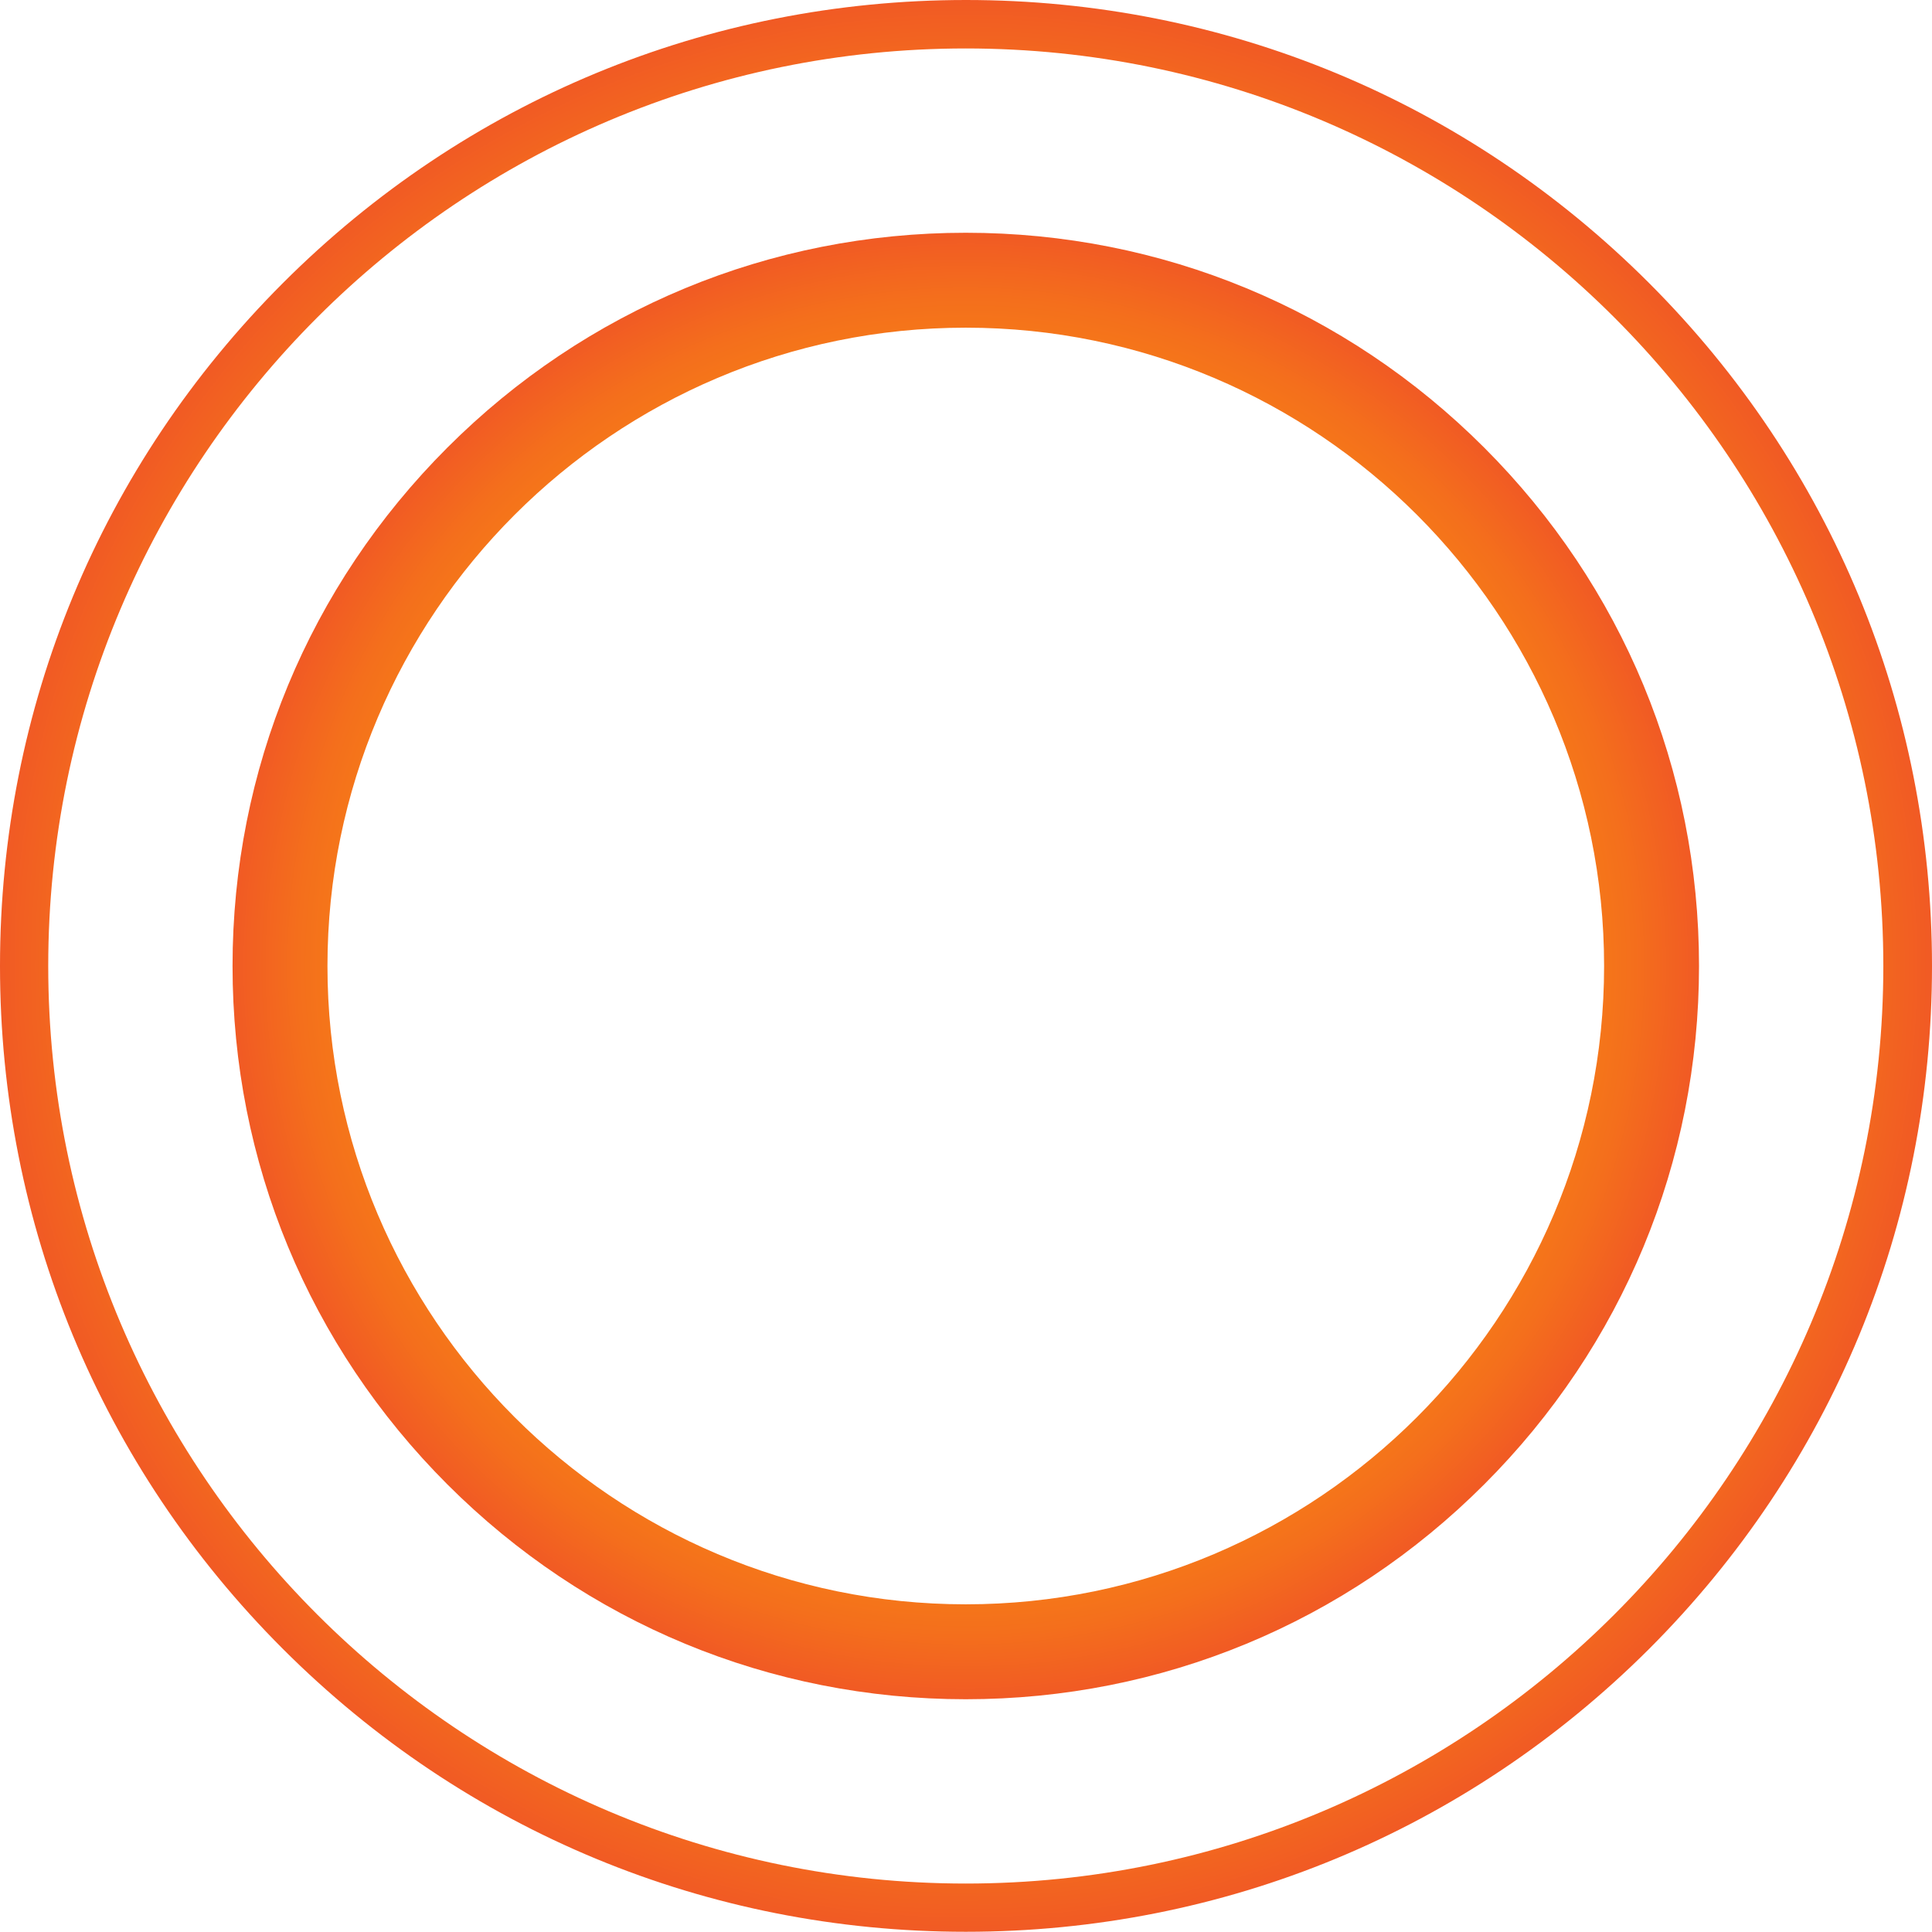
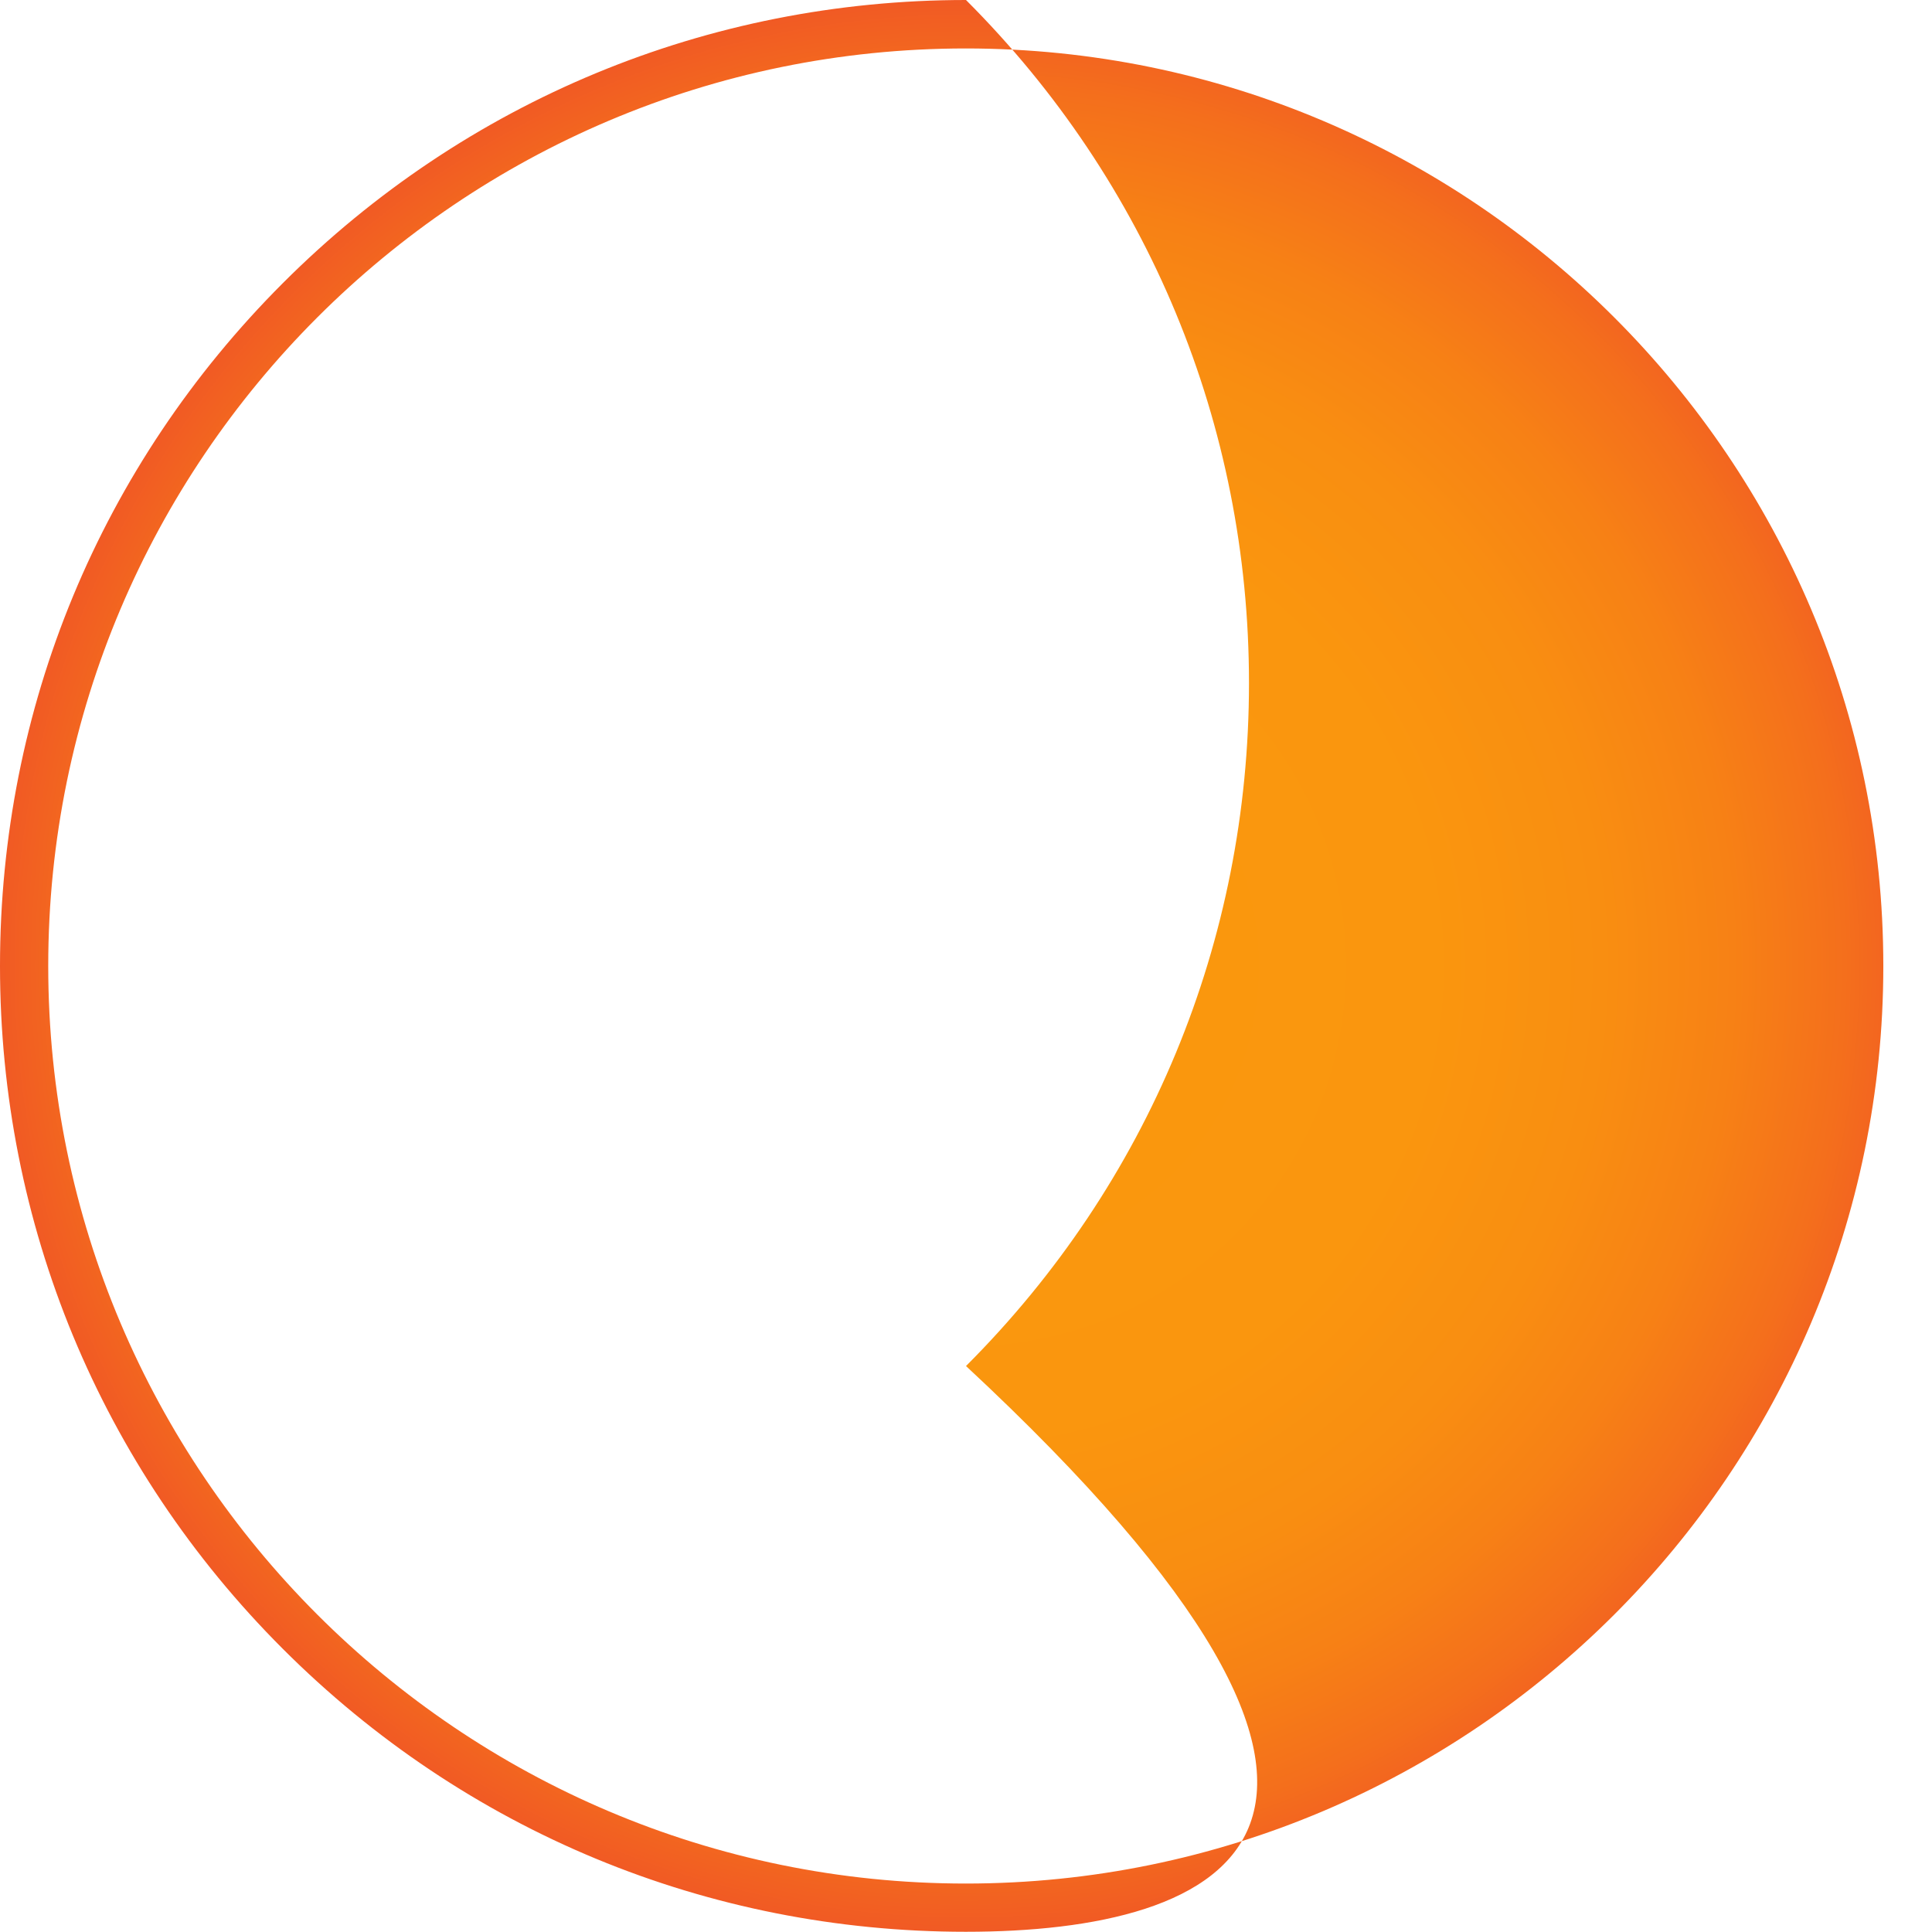
<svg xmlns="http://www.w3.org/2000/svg" xmlns:xlink="http://www.w3.org/1999/xlink" height="873.1" preserveAspectRatio="xMidYMid meet" version="1.0" viewBox="313.5 313.4 873.2 873.1" width="873.2" zoomAndPan="magnify">
  <g>
    <radialGradient cx="750" cy="750" gradientUnits="userSpaceOnUse" id="a" r="436.51" xlink:actuate="onLoad" xlink:show="other" xlink:type="simple">
      <stop offset=".123" stop-color="#fa980d" />
      <stop offset=".484" stop-color="#fa960e" />
      <stop offset=".66" stop-color="#f98e11" />
      <stop offset=".795" stop-color="#f78115" />
      <stop offset=".91" stop-color="#f46f1c" />
      <stop offset="1" stop-color="#f15a24" />
    </radialGradient>
-     <path d="M750,1186.5c-116.6,0-226.2-45.4-308.7-127.9C358.9,976.2,313.5,866.6,313.5,750 c0-116.6,45.4-226.2,127.9-308.7c82.4-82.4,192.1-127.9,308.7-127.9c116.6,0,226.2,45.4,308.7,127.9 c82.4,82.4,127.9,192.1,127.9,308.7c0,116.6-45.4,226.2-127.9,308.7C976.2,1141.1,866.6,1186.5,750,1186.5z M750,335.3 c-228.7,0-414.7,186-414.7,414.7c0,228.7,186,414.7,414.7,414.7c228.7,0,414.7-186,414.7-414.7C1164.7,521.3,978.7,335.3,750,335.3 z" fill="url(#a)" />
+     <path d="M750,1186.5c-116.6,0-226.2-45.4-308.7-127.9C358.9,976.2,313.5,866.6,313.5,750 c0-116.6,45.4-226.2,127.9-308.7c82.4-82.4,192.1-127.9,308.7-127.9c82.4,82.4,127.9,192.1,127.9,308.7c0,116.6-45.4,226.2-127.9,308.7C976.2,1141.1,866.6,1186.5,750,1186.5z M750,335.3 c-228.7,0-414.7,186-414.7,414.7c0,228.7,186,414.7,414.7,414.7c228.7,0,414.7-186,414.7-414.7C1164.7,521.3,978.7,335.3,750,335.3 z" fill="url(#a)" />
  </g>
  <g>
    <radialGradient cx="750" cy="750" gradientUnits="userSpaceOnUse" id="b" r="331.39" xlink:actuate="onLoad" xlink:show="other" xlink:type="simple">
      <stop offset=".123" stop-color="#fa980d" />
      <stop offset=".484" stop-color="#fa960e" />
      <stop offset=".66" stop-color="#f98e11" />
      <stop offset=".795" stop-color="#f78115" />
      <stop offset=".91" stop-color="#f46f1c" />
      <stop offset="1" stop-color="#f15a24" />
    </radialGradient>
-     <path d="M750,1081.4c-88.5,0-171.7-34.5-234.3-97.1c-62.6-62.6-97.1-145.8-97.1-234.3 c0-88.5,34.5-171.7,97.1-234.3s145.8-97.1,234.3-97.1c88.5,0,171.7,34.5,234.3,97.1c62.6,62.6,97.1,145.8,97.1,234.3 c0,88.5-34.5,171.7-97.1,234.3C921.7,1046.9,838.5,1081.4,750,1081.4z M750,461.5c-159.1,0-288.5,129.4-288.5,288.5 s129.4,288.5,288.5,288.5s288.5-129.4,288.5-288.5S909.1,461.5,750,461.5z" fill="url(#b)" />
  </g>
</svg>